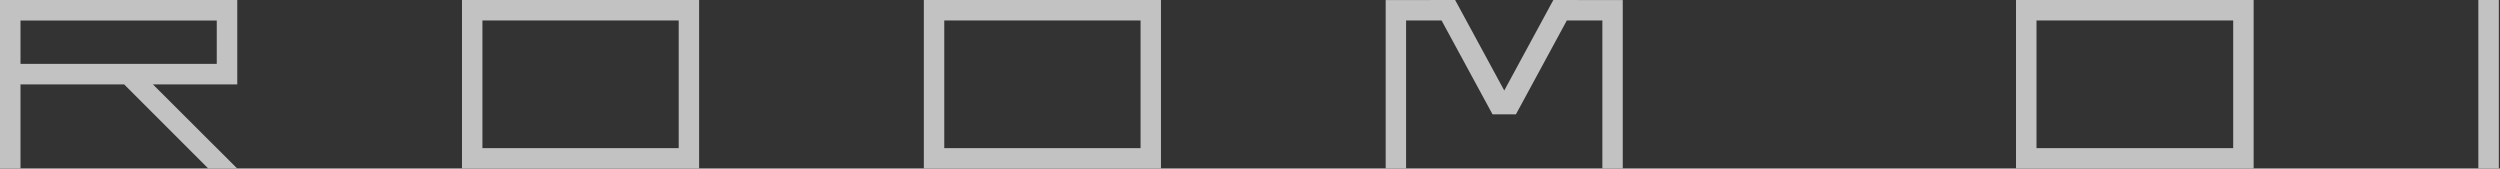
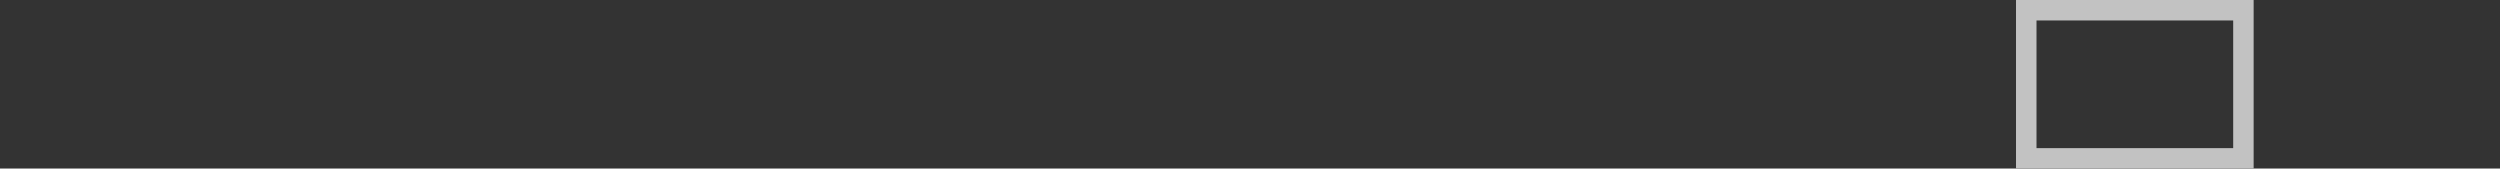
<svg xmlns="http://www.w3.org/2000/svg" width="178" height="12" viewBox="0 0 178 12" fill="none">
  <rect x="0" y="0" width="178" height="12" fill="#333333" stroke="none" />
  <g opacity="0.7">
-     <path d="M15.433 0H0V12H1.46V6.008H8.838L14.831 12H16.893L10.886 6.008H16.893V0H15.433ZM15.433 4.547H1.46V1.46H15.433V4.562V4.547Z" fill="white" />
-     <path d="M32.893 0V12H49.777V0H32.893ZM48.324 10.545H34.349V1.455H48.324V10.545Z" fill="white" />
-     <path d="M65.777 0V12H82.66V0H65.777ZM81.208 10.545H67.232V1.455H81.208V10.545Z" fill="white" />
-     <path d="M114.088 0.003H112.345V0H110.598L107.103 6.445L103.605 0H101.85L101.853 0.003H100.113H98.66V1.458V12H100.113V1.458H102.64L106.225 8.062L106.27 8.14H107.933L107.98 8.055L111.558 1.458H114.088V12H115.54V1.458V0.003H114.088Z" fill="white" />
    <path d="M143.54 0V12H160.459V0H143.54ZM159.003 10.545H144.999V1.455H159.003V10.545Z" fill="white" />
-     <path d="M177.917 0H176.458V12H177.917V0Z" fill="white" />
  </g>
</svg>